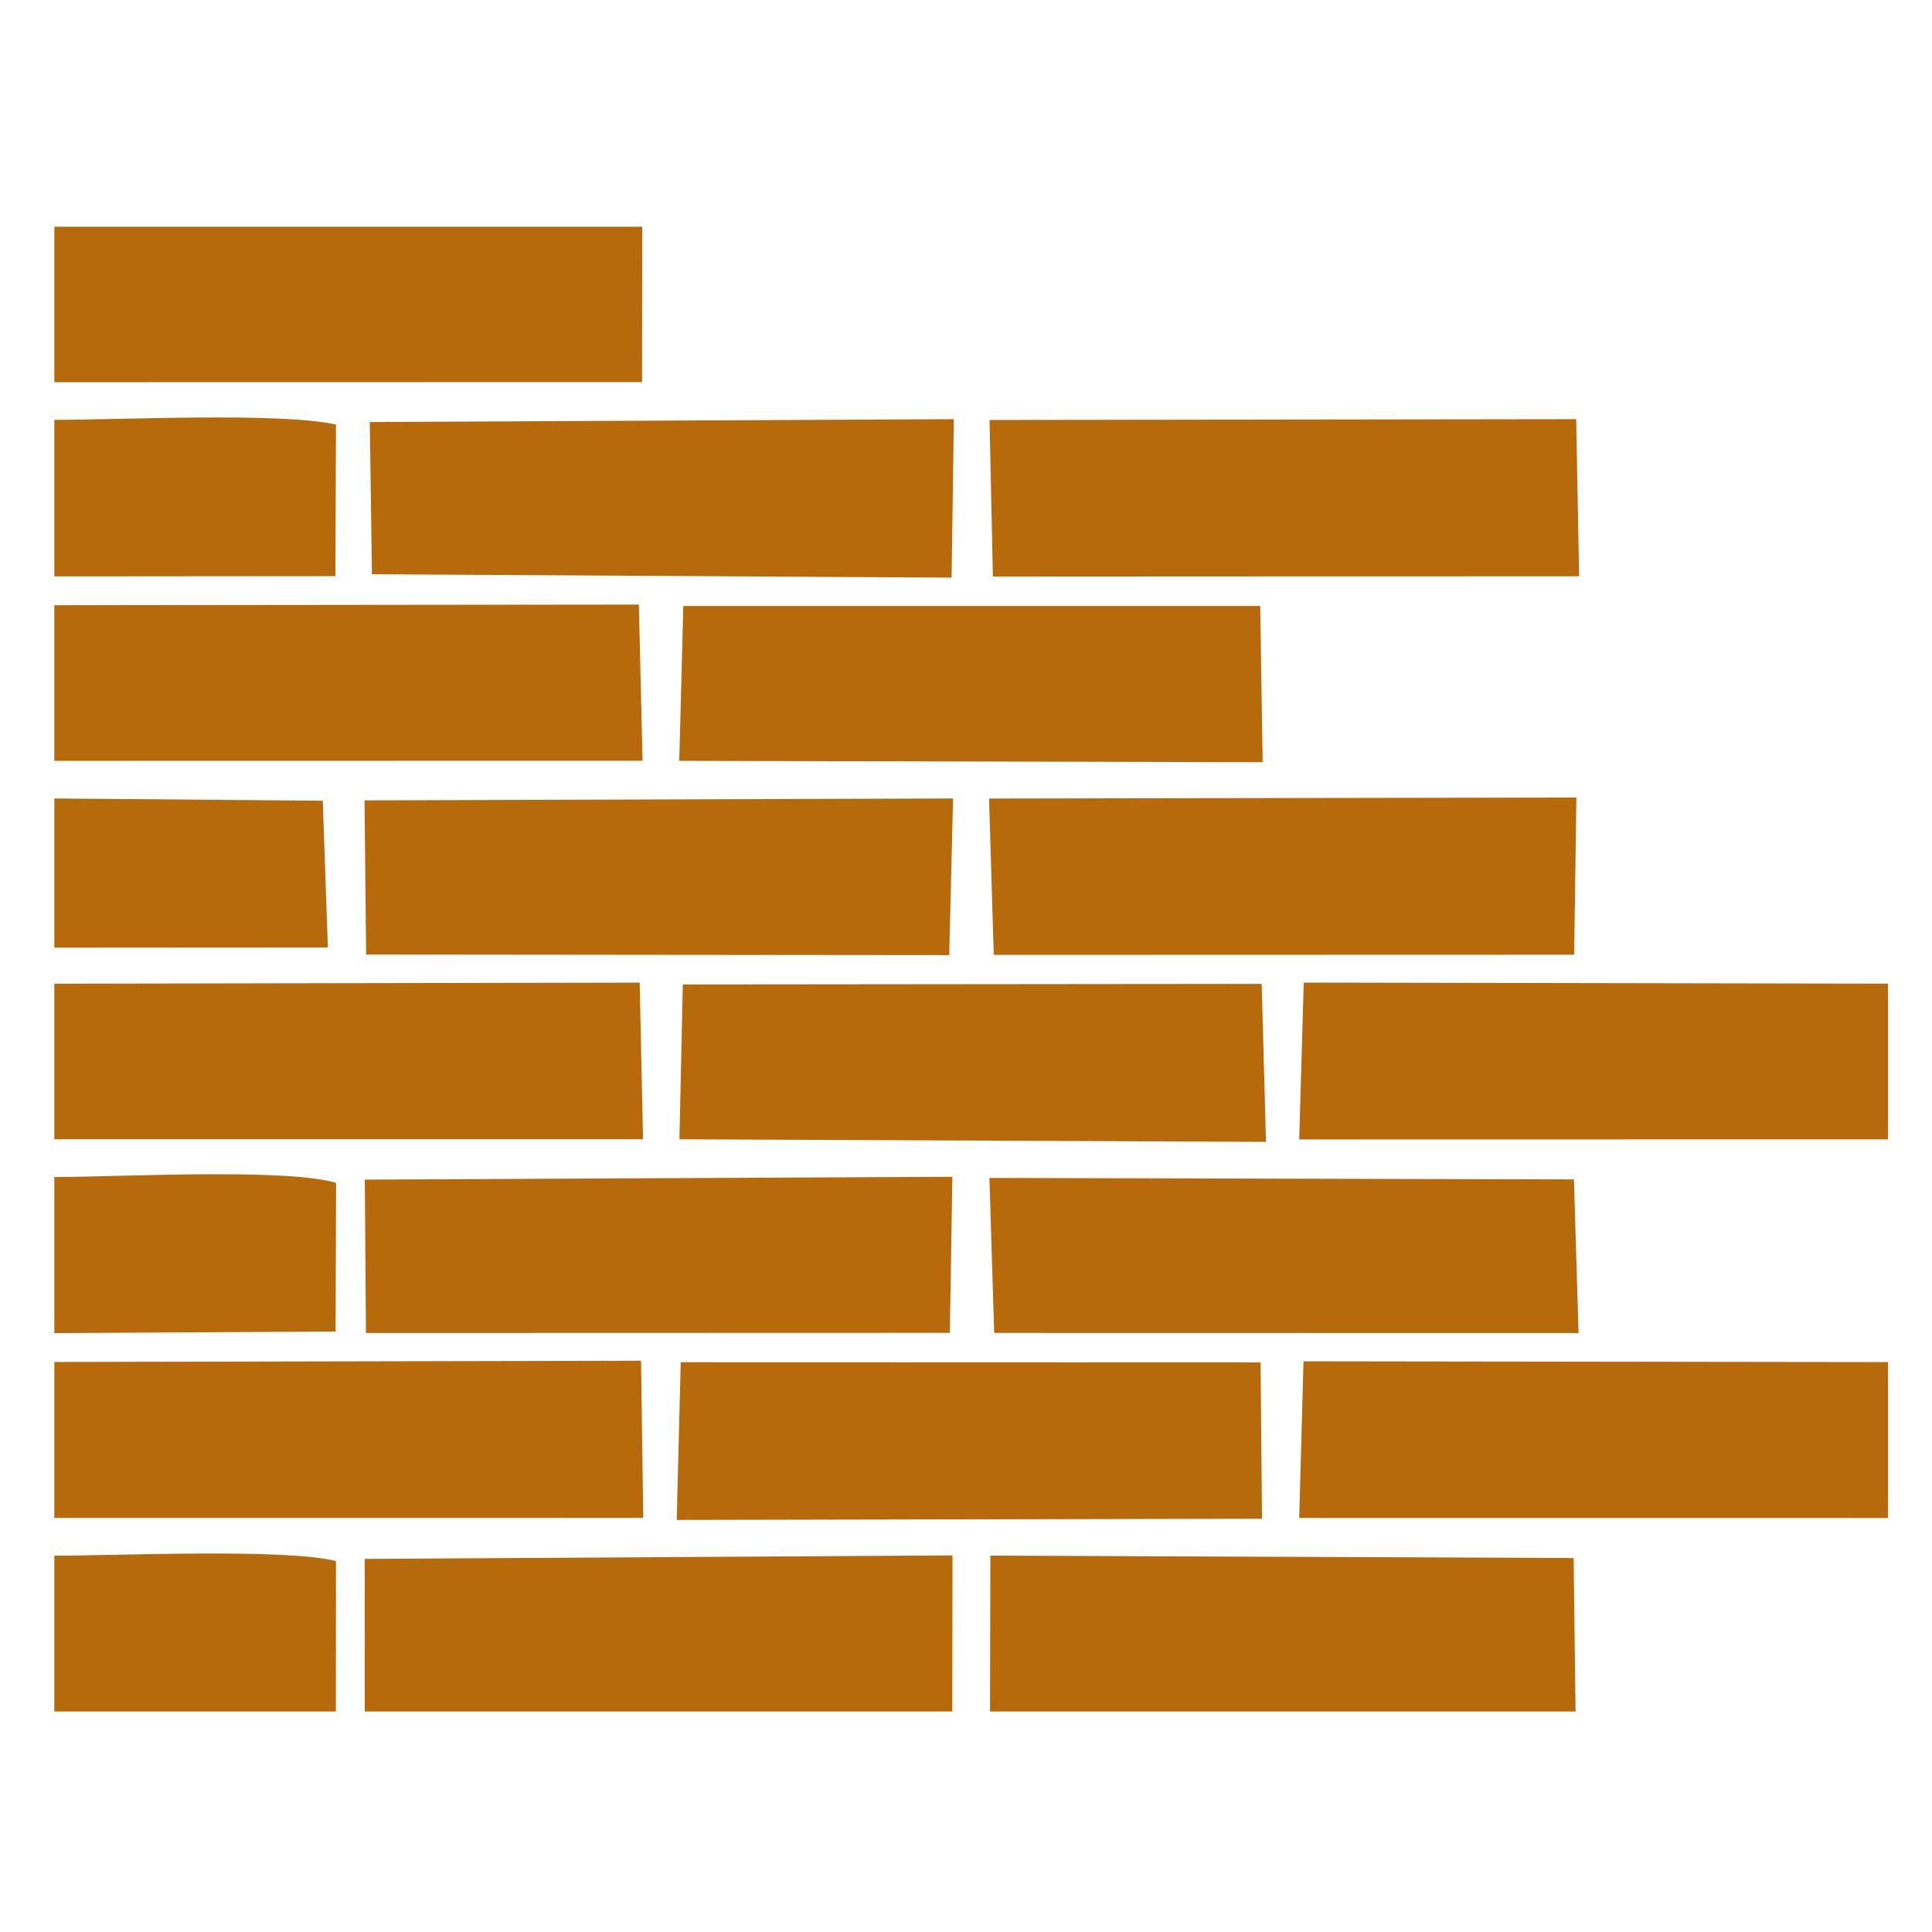
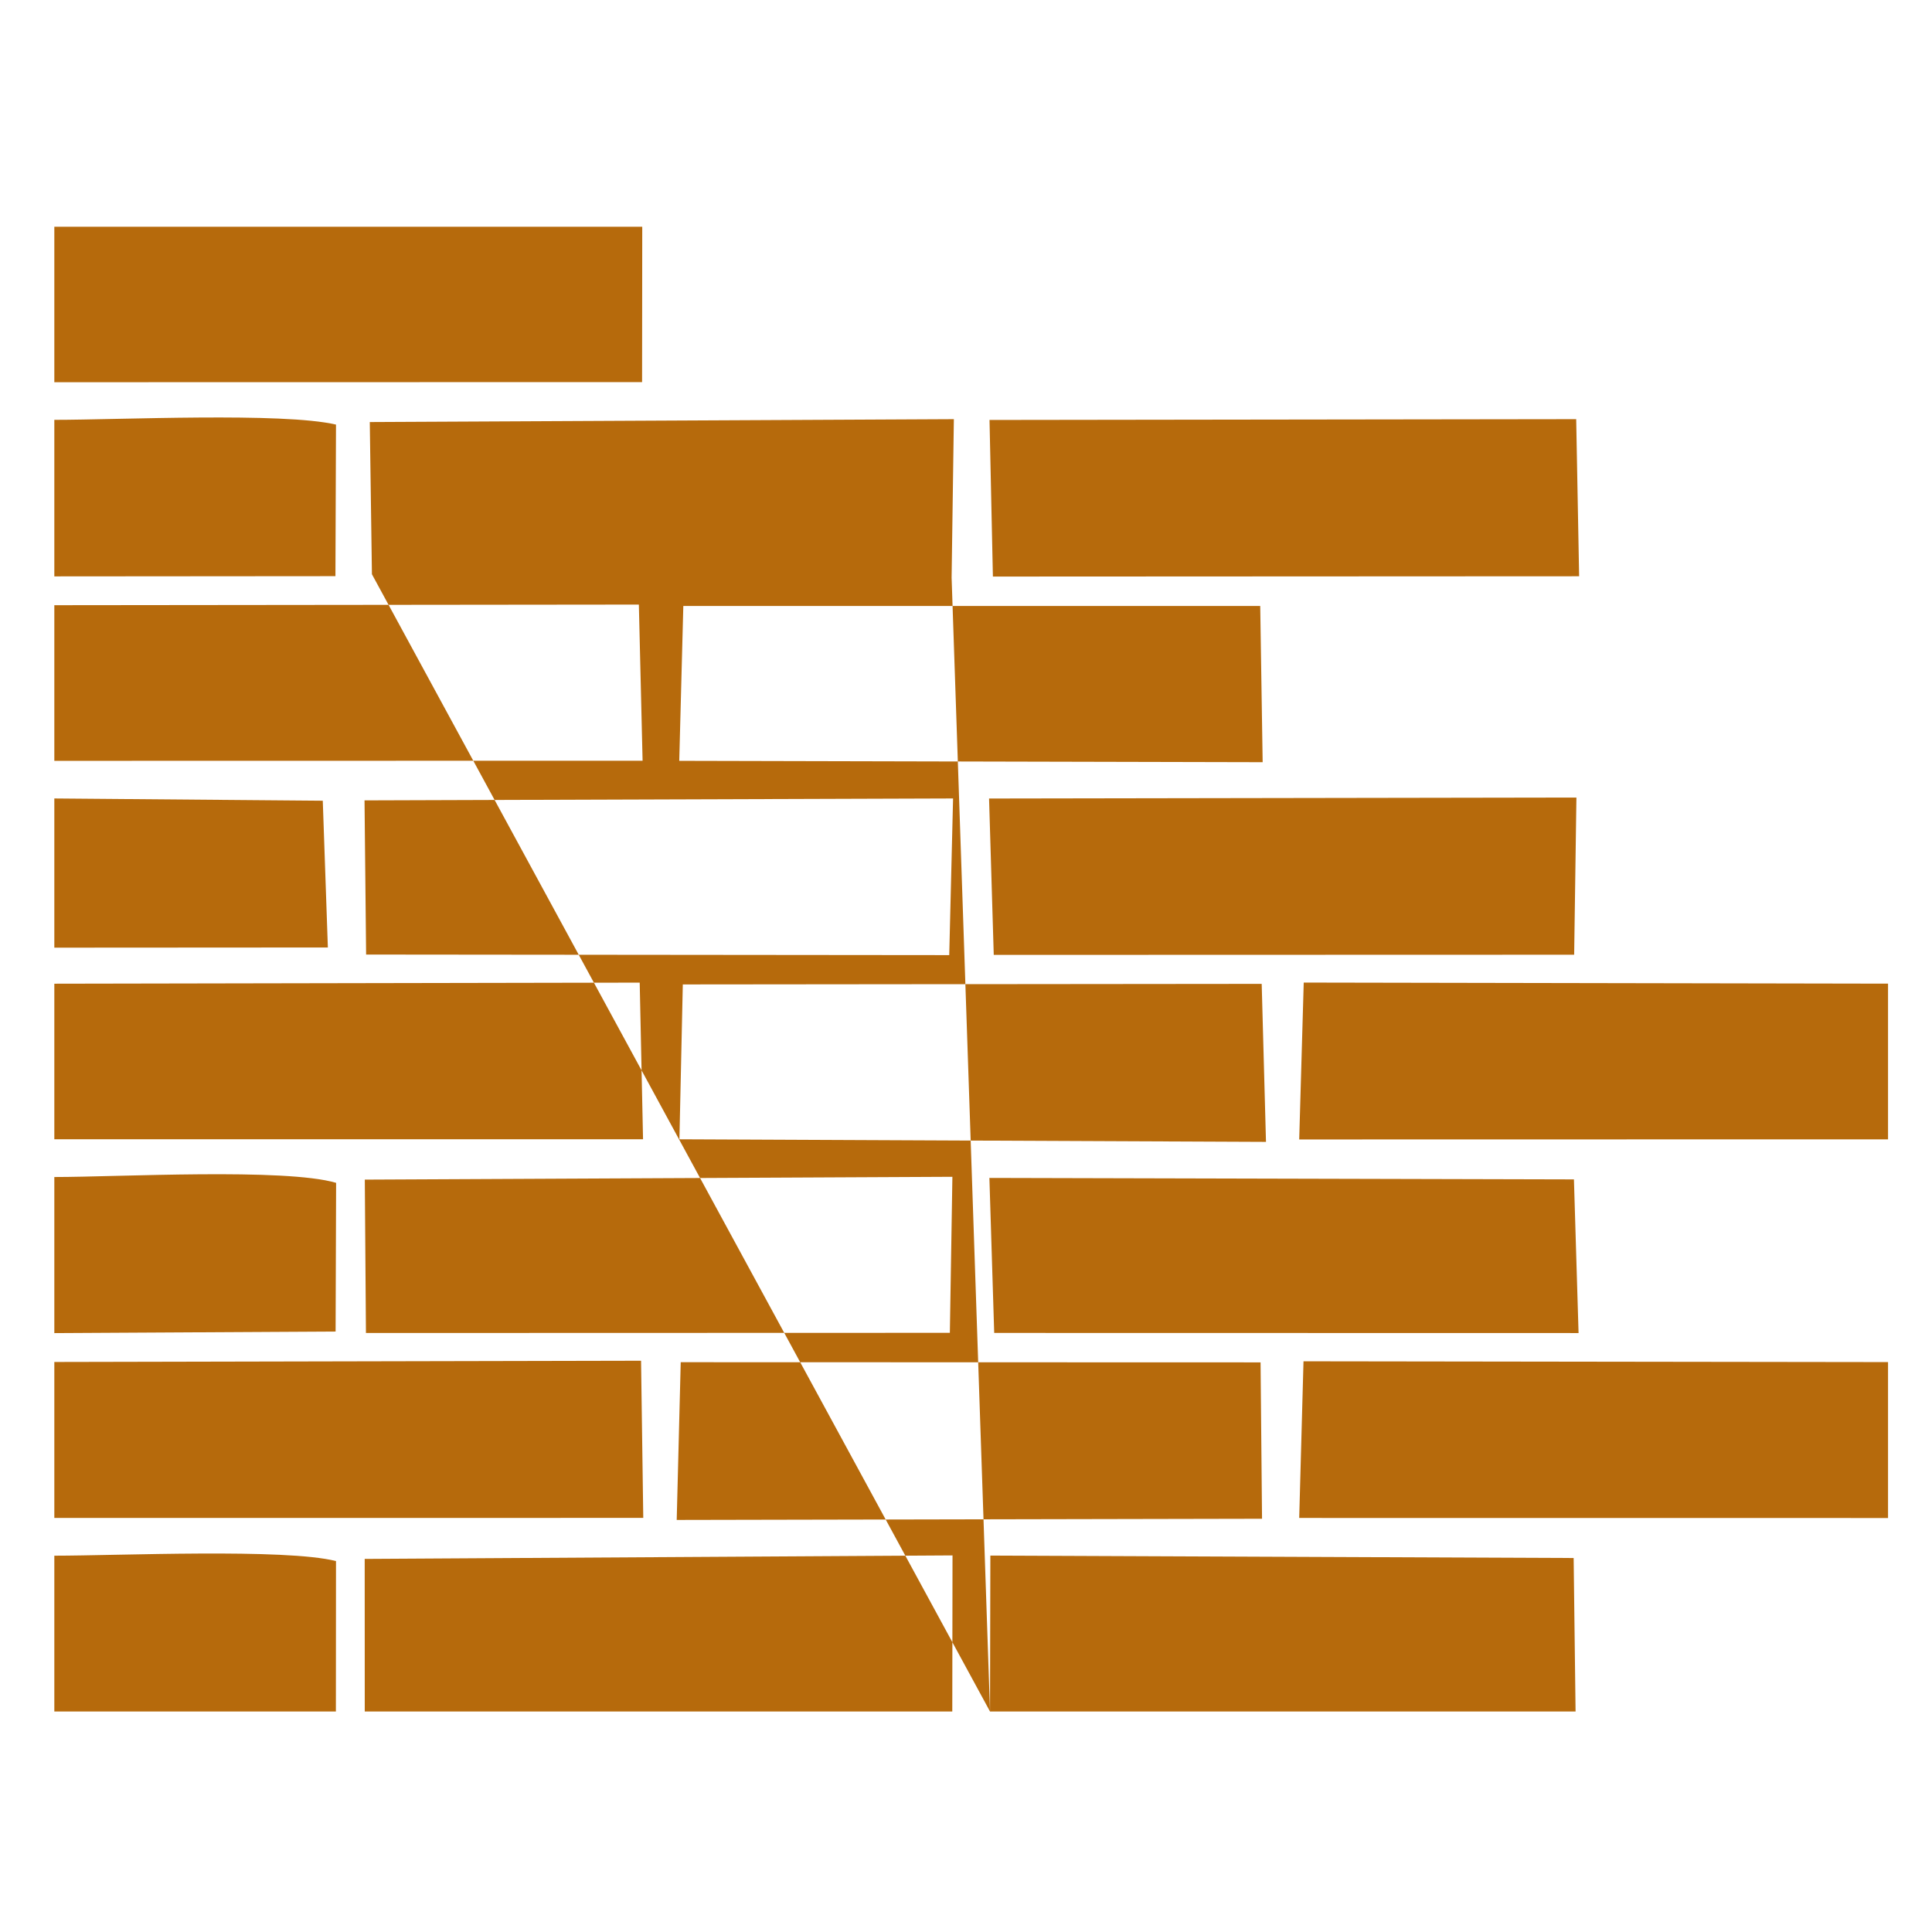
<svg xmlns="http://www.w3.org/2000/svg" width="100%" height="100%" viewBox="0 0 54 54" version="1.1" xml:space="preserve" style="fill-rule:evenodd;clip-rule:evenodd;stroke-linejoin:round;stroke-miterlimit:2;">
  <g transform="matrix(1.579,0,0,1.579,-774.748,-458.073)">
-     <path d="M491.619,316.973L502.044,316.972L502.005,314.19L491.619,314.212L491.619,316.973ZM508.233,300.309L518.61,300.304L518.558,297.523L508.173,297.537L508.233,300.309ZM524.078,316.974L524.078,314.214L513.731,314.2L513.655,316.973L524.078,316.974ZM524.078,310.271L524.078,307.515L513.735,307.496L513.655,310.273L524.078,310.271ZM491.619,310.27L502.04,310.27L501.981,307.497L491.619,307.516L491.619,310.27ZM508.248,307.006L518.522,307.003L518.562,304.221L508.165,304.238L508.248,307.006ZM502.636,317.008L512.997,316.987L512.971,314.219L502.707,314.216L502.636,317.008ZM491.619,303.571L502.032,303.569L501.966,300.805L491.619,300.816L491.619,303.571ZM491.619,296.869L502.023,296.867L502.026,294.117L491.619,294.117L491.619,296.869ZM513.067,310.316L512.991,307.519L502.744,307.529L502.684,310.27L513.067,310.316ZM507.46,307.01L507.528,304.237L497.11,304.271L497.138,307L507.46,307.01ZM497.114,320.399L507.514,320.399L507.518,317.636L497.113,317.698L497.114,320.399ZM507.471,313.696L507.516,310.934L497.115,310.984L497.135,313.699L507.471,313.696ZM508.182,320.399L518.547,320.399L518.513,317.682L508.188,317.639L508.182,320.399ZM497.241,300.268L507.502,300.328L507.542,297.523L497.203,297.574L497.241,300.268ZM512.965,300.83L502.753,300.83L502.681,303.571L513.008,303.595L512.965,300.83ZM508.256,313.698L518.6,313.7L518.518,310.98L508.171,310.954L508.256,313.698ZM491.619,300.306L496.595,300.302L496.605,297.619C495.657,297.398 492.773,297.535 491.619,297.535L491.619,300.306ZM491.619,320.399L496.603,320.399L496.605,317.736C495.703,317.508 492.741,317.641 491.619,317.641L491.619,320.399ZM491.619,313.701L496.598,313.673L496.607,311.041C495.699,310.775 492.753,310.938 491.619,310.938L491.619,313.701ZM491.619,306.878L496.461,306.875L496.371,304.277L491.619,304.237L491.619,306.878Z" style="fill:rgb(182,106,12);" />
+     <path d="M491.619,316.973L502.044,316.972L502.005,314.19L491.619,314.212L491.619,316.973ZM508.233,300.309L518.61,300.304L518.558,297.523L508.173,297.537L508.233,300.309ZM524.078,316.974L524.078,314.214L513.731,314.2L513.655,316.973L524.078,316.974ZM524.078,310.271L524.078,307.515L513.735,307.496L513.655,310.273L524.078,310.271ZM491.619,310.27L502.04,310.27L501.981,307.497L491.619,307.516L491.619,310.27ZM508.248,307.006L518.522,307.003L518.562,304.221L508.165,304.238L508.248,307.006ZM502.636,317.008L512.997,316.987L512.971,314.219L502.707,314.216L502.636,317.008ZM491.619,303.571L502.032,303.569L501.966,300.805L491.619,300.816L491.619,303.571ZM491.619,296.869L502.023,296.867L502.026,294.117L491.619,294.117L491.619,296.869ZM513.067,310.316L512.991,307.519L502.744,307.529L502.684,310.27L513.067,310.316ZM507.46,307.01L507.528,304.237L497.11,304.271L497.138,307L507.46,307.01ZM497.114,320.399L507.514,320.399L507.518,317.636L497.113,317.698L497.114,320.399ZM507.471,313.696L507.516,310.934L497.115,310.984L497.135,313.699L507.471,313.696ZM508.182,320.399L518.547,320.399L518.513,317.682L508.188,317.639L508.182,320.399ZL507.502,300.328L507.542,297.523L497.203,297.574L497.241,300.268ZM512.965,300.83L502.753,300.83L502.681,303.571L513.008,303.595L512.965,300.83ZM508.256,313.698L518.6,313.7L518.518,310.98L508.171,310.954L508.256,313.698ZM491.619,300.306L496.595,300.302L496.605,297.619C495.657,297.398 492.773,297.535 491.619,297.535L491.619,300.306ZM491.619,320.399L496.603,320.399L496.605,317.736C495.703,317.508 492.741,317.641 491.619,317.641L491.619,320.399ZM491.619,313.701L496.598,313.673L496.607,311.041C495.699,310.775 492.753,310.938 491.619,310.938L491.619,313.701ZM491.619,306.878L496.461,306.875L496.371,304.277L491.619,304.237L491.619,306.878Z" style="fill:rgb(182,106,12);" />
  </g>
</svg>